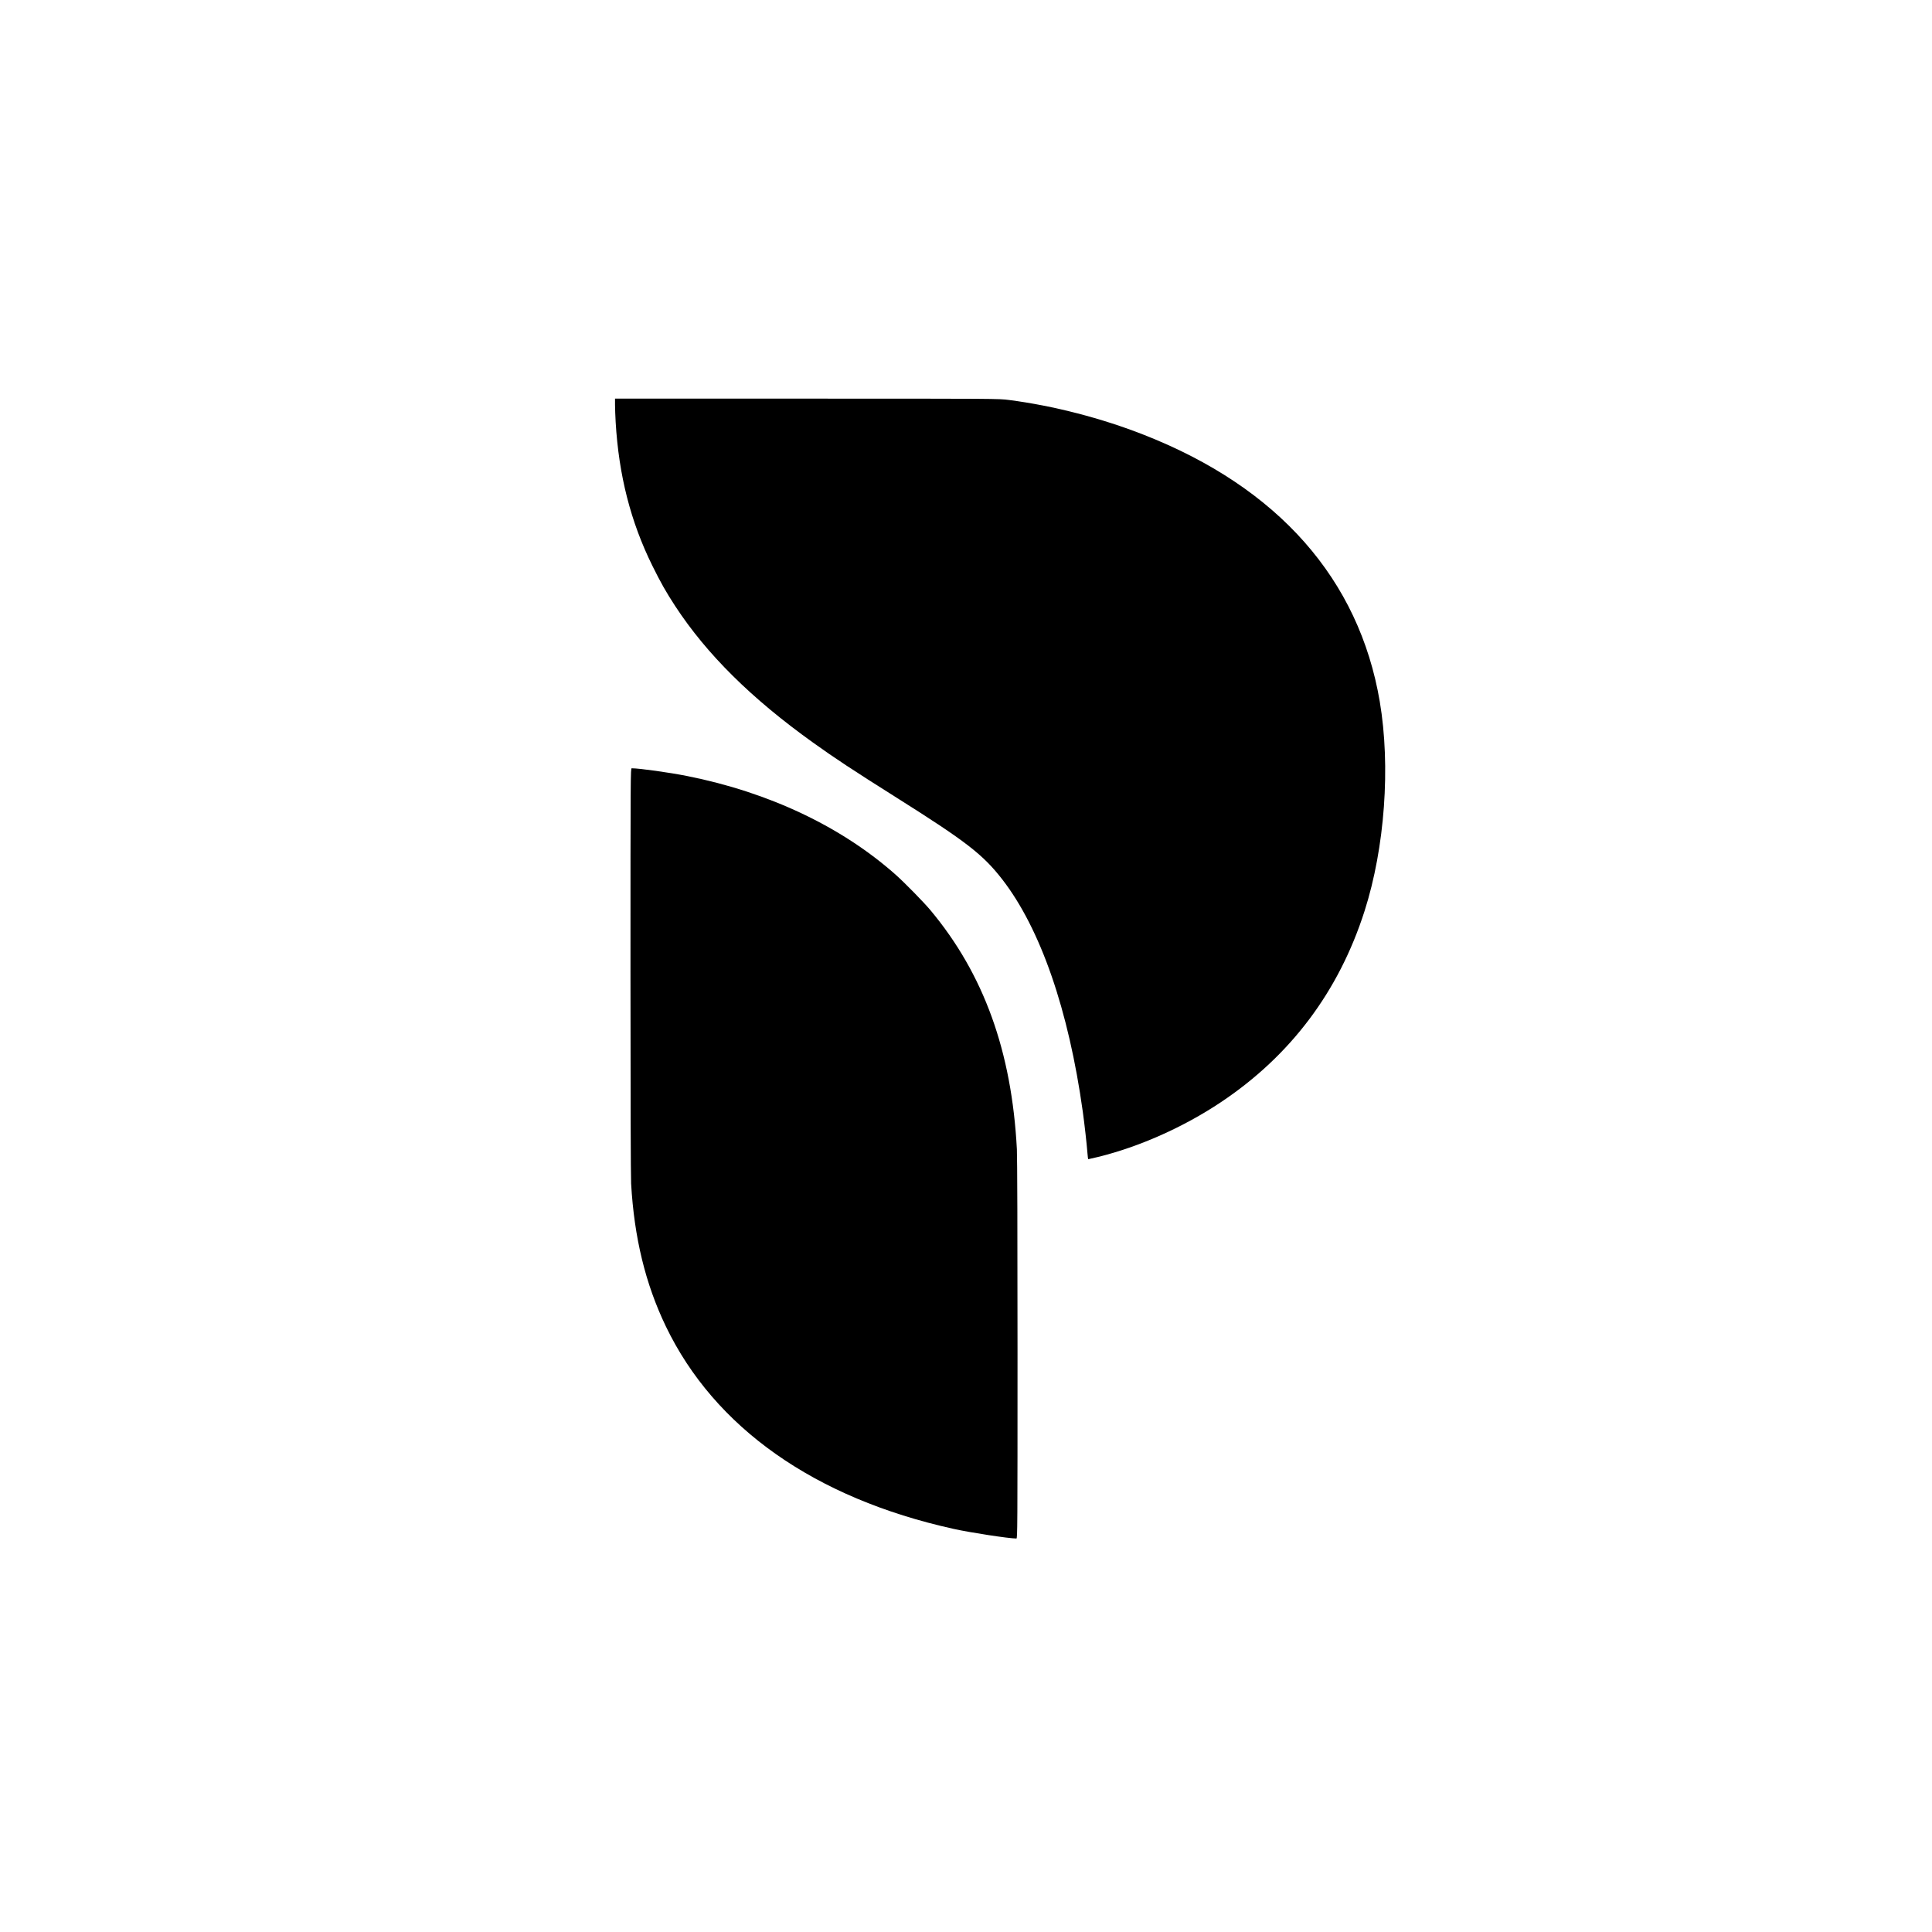
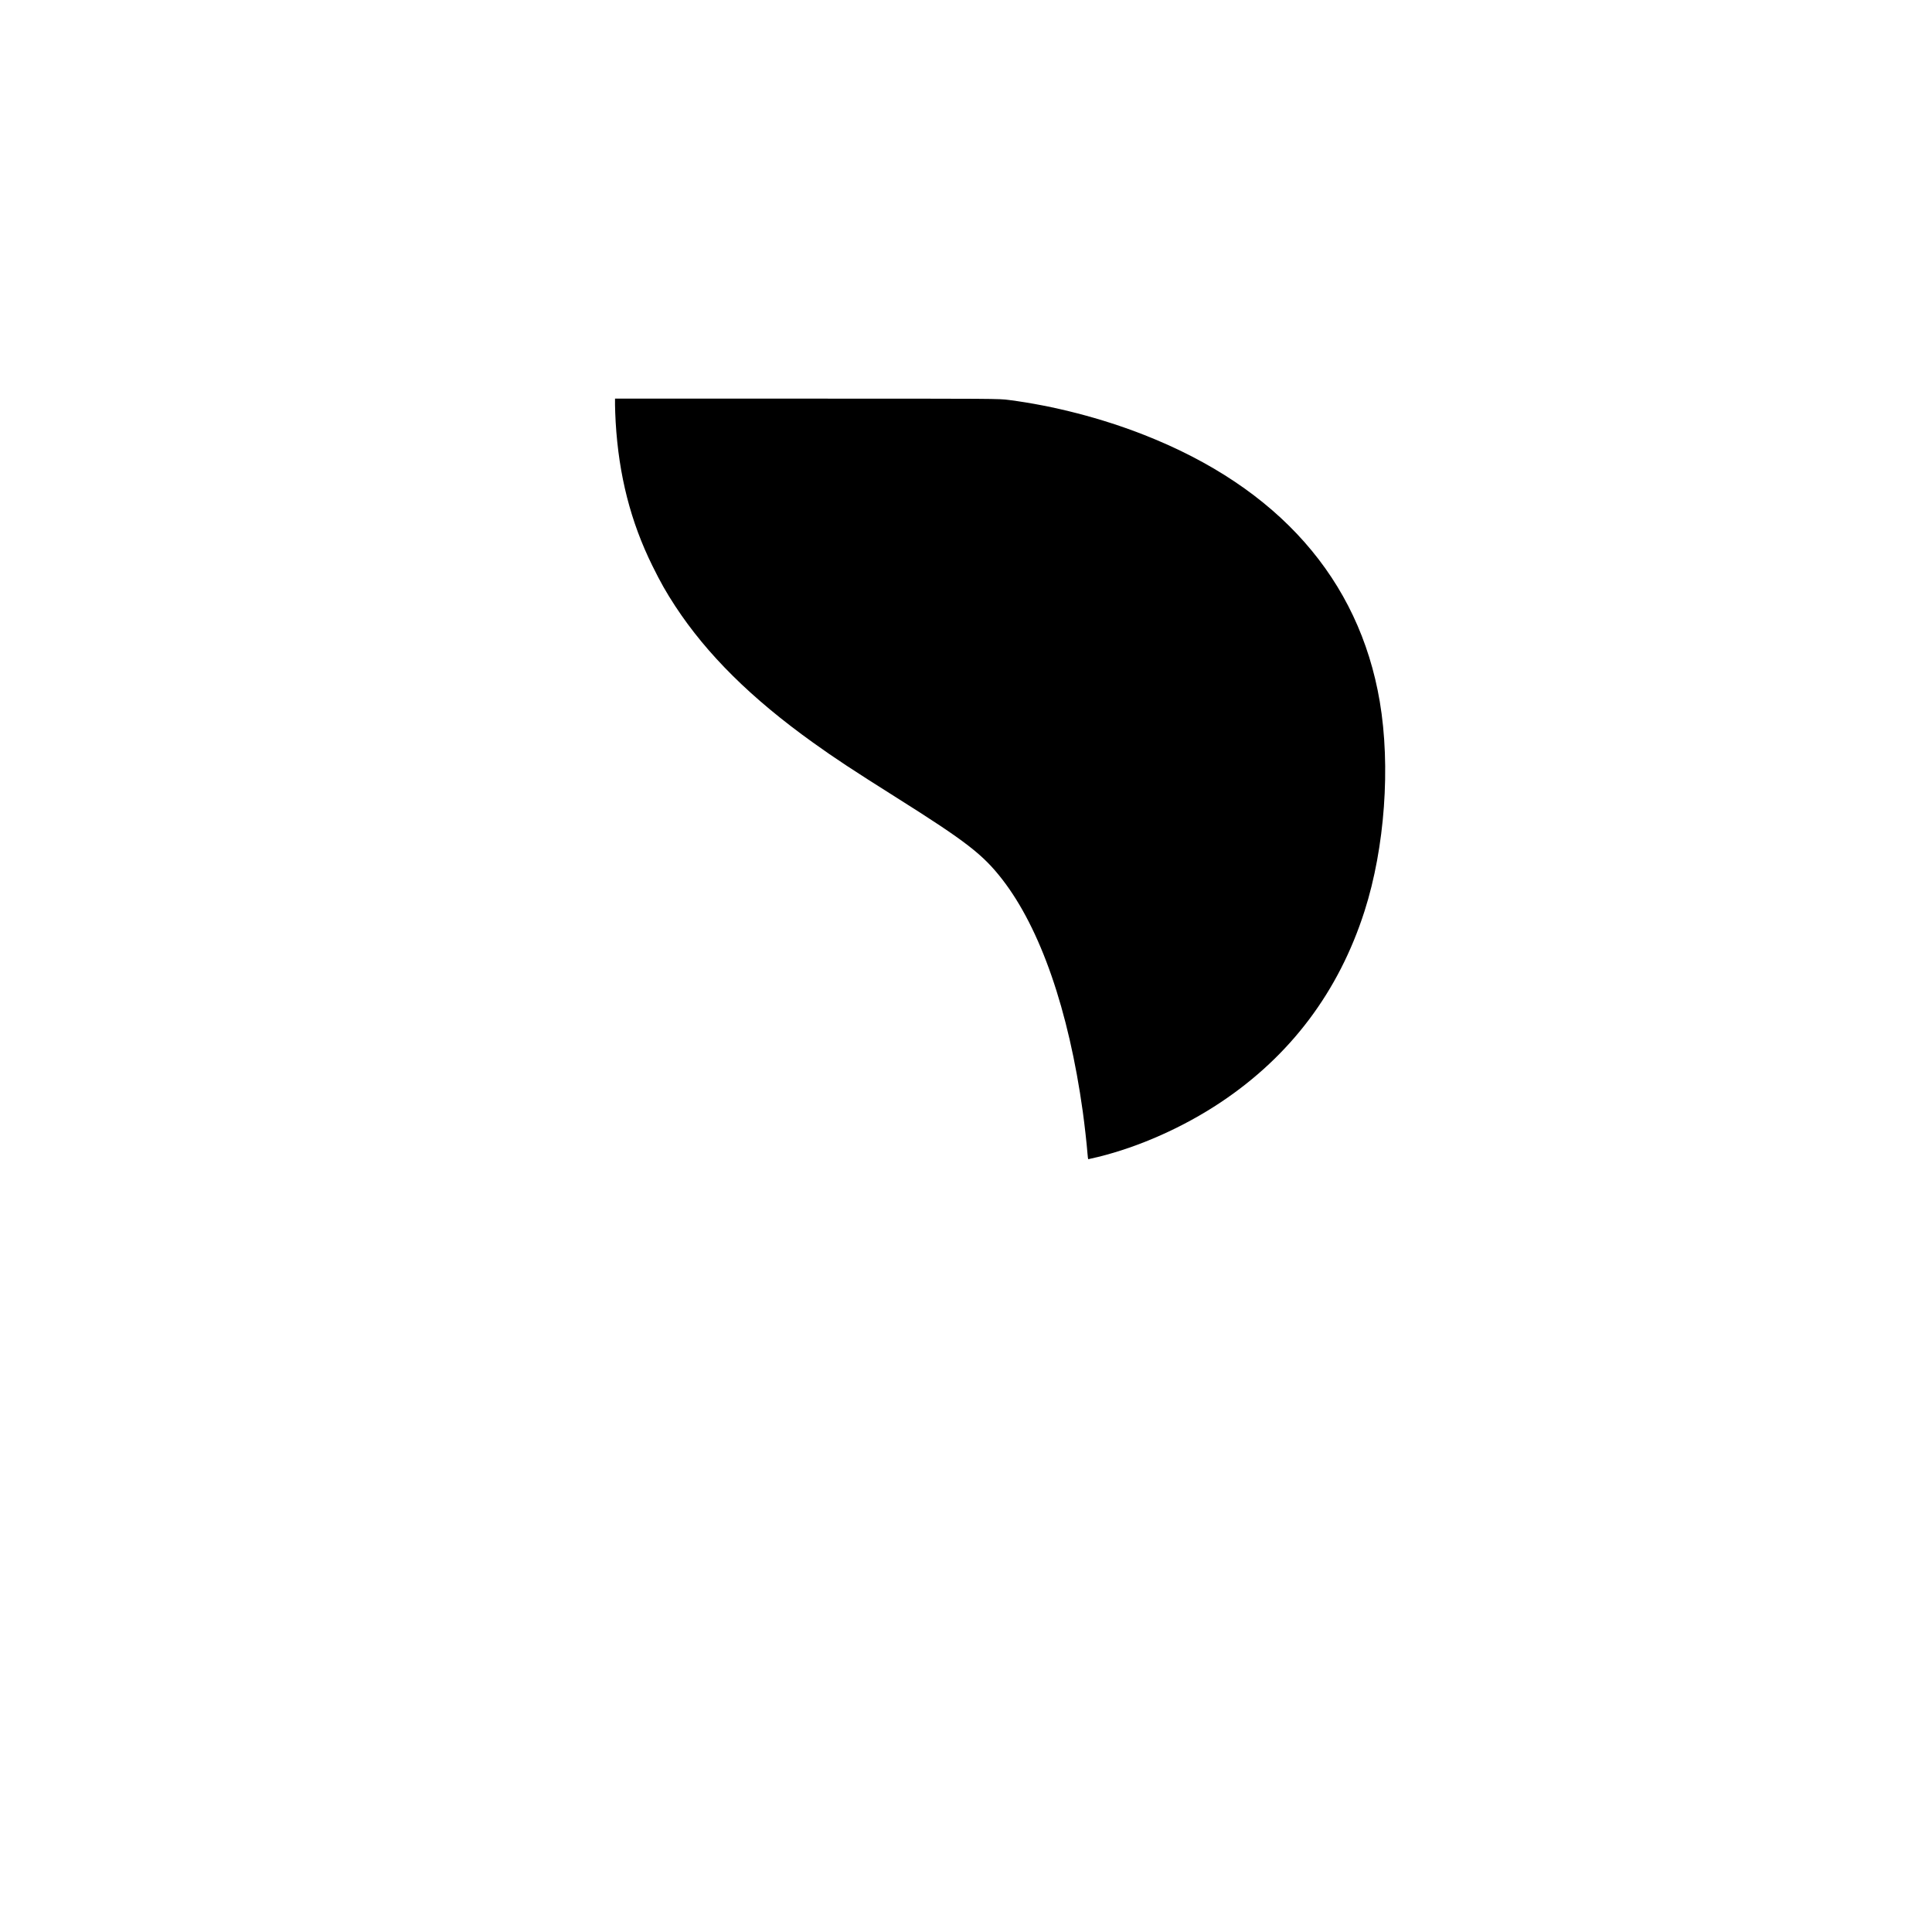
<svg xmlns="http://www.w3.org/2000/svg" version="1.0" width="3000pt" height="3000pt" viewBox="0 0 3000 3000" preserveAspectRatio="xMidYMid meet">
  <g transform="translate(0,3000) scale(0.1,-0.1)" fill="#000000" stroke="none">
    <path d="M9550 23713 c0 -54 5 -174 10 -268 49 -827 232 -1545 570 -2230 127 -257 213 -410 357 -630 490 -747 1182 -1432 2138 -2116 344 -247 612 -423 1300 -857 1082 -682 1337 -880 1638 -1267 593 -765 1031 -2028 1251 -3610 27 -197 61 -497 72 -642 3 -51 10 -93 13 -93 4 0 72 16 152 35 640 157 1325 462 1904 848 1084 723 1834 1720 2234 2971 315 985 406 2246 236 3252 -322 1900 -1577 3322 -3655 4139 -662 261 -1412 455 -2103 544 -157 21 -192 21 -3138 21 l-2979 0 0 -97z" />
-     <path d="M9790 14933 c0 -1940 4 -3205 10 -3313 48 -839 222 -1555 539 -2215 757 -1574 2311 -2668 4466 -3145 259 -58 862 -150 978 -150 16 0 17 146 17 2928 0 1810 -4 2999 -10 3117 -80 1519 -513 2718 -1341 3710 -107 128 -402 429 -544 555 -841 745 -1963 1276 -3231 1529 -279 56 -745 121 -865 121 -18 0 -19 -85 -19 -3137z" />
  </g>
</svg>